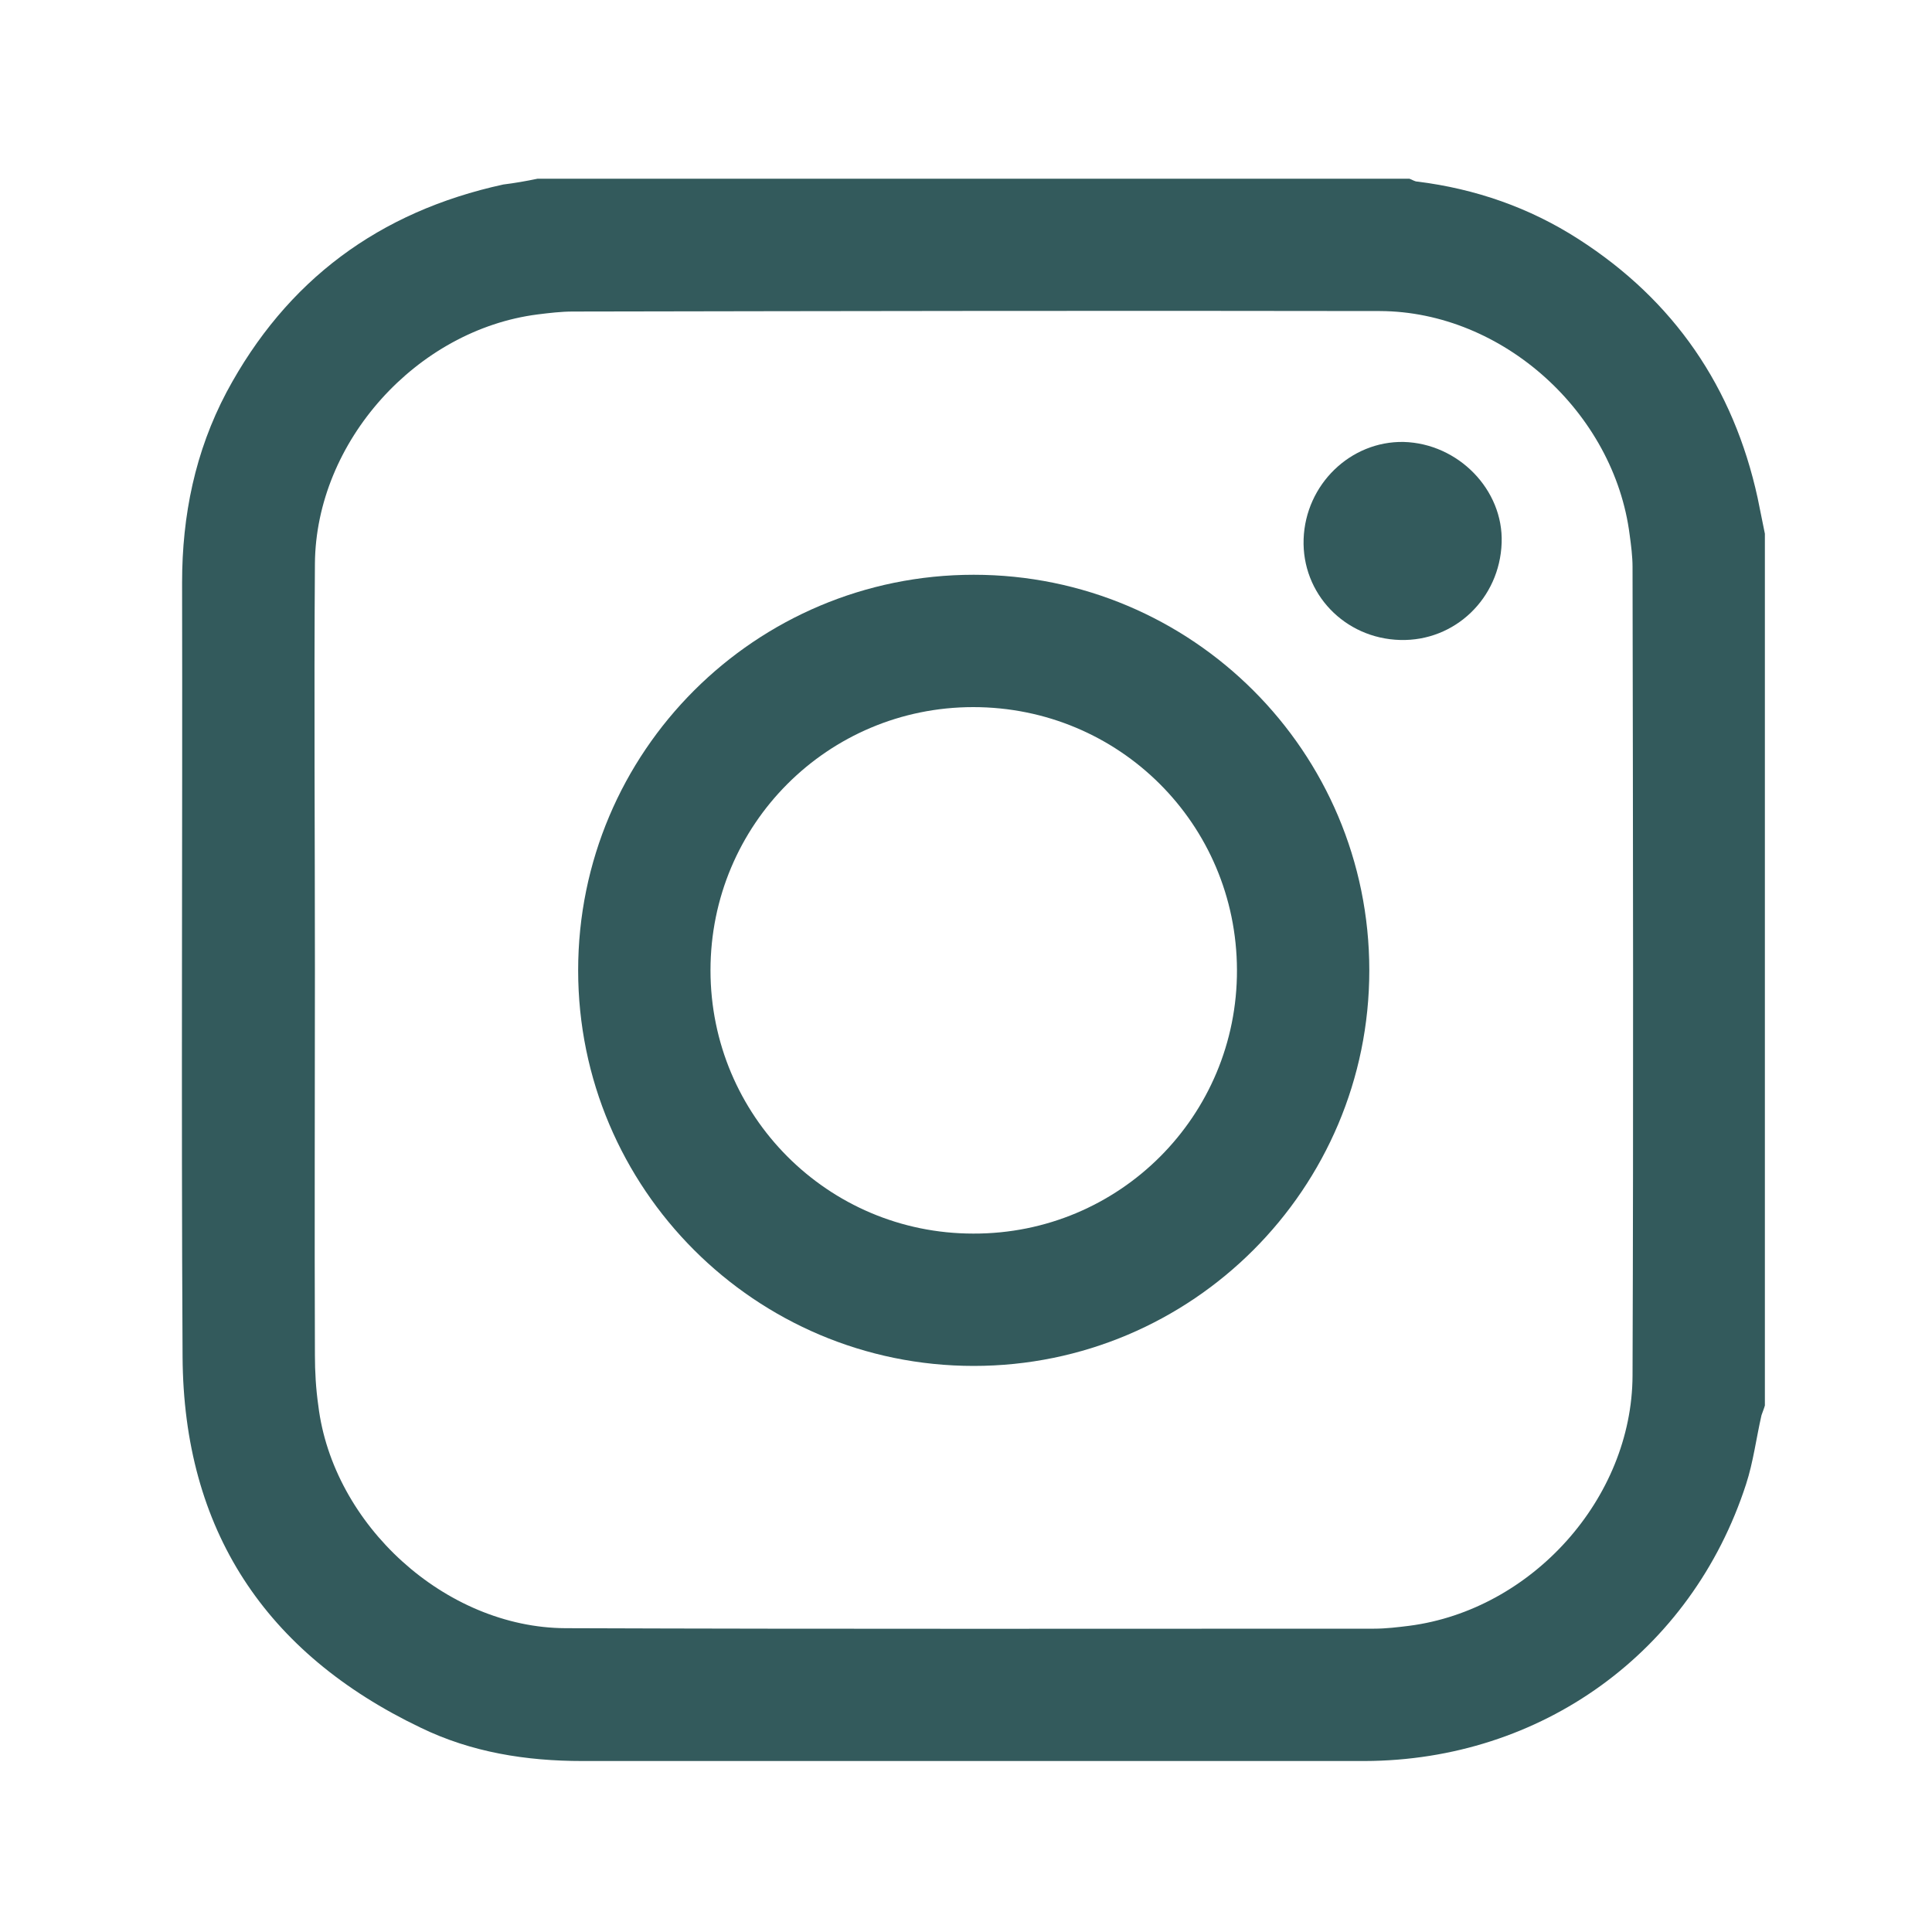
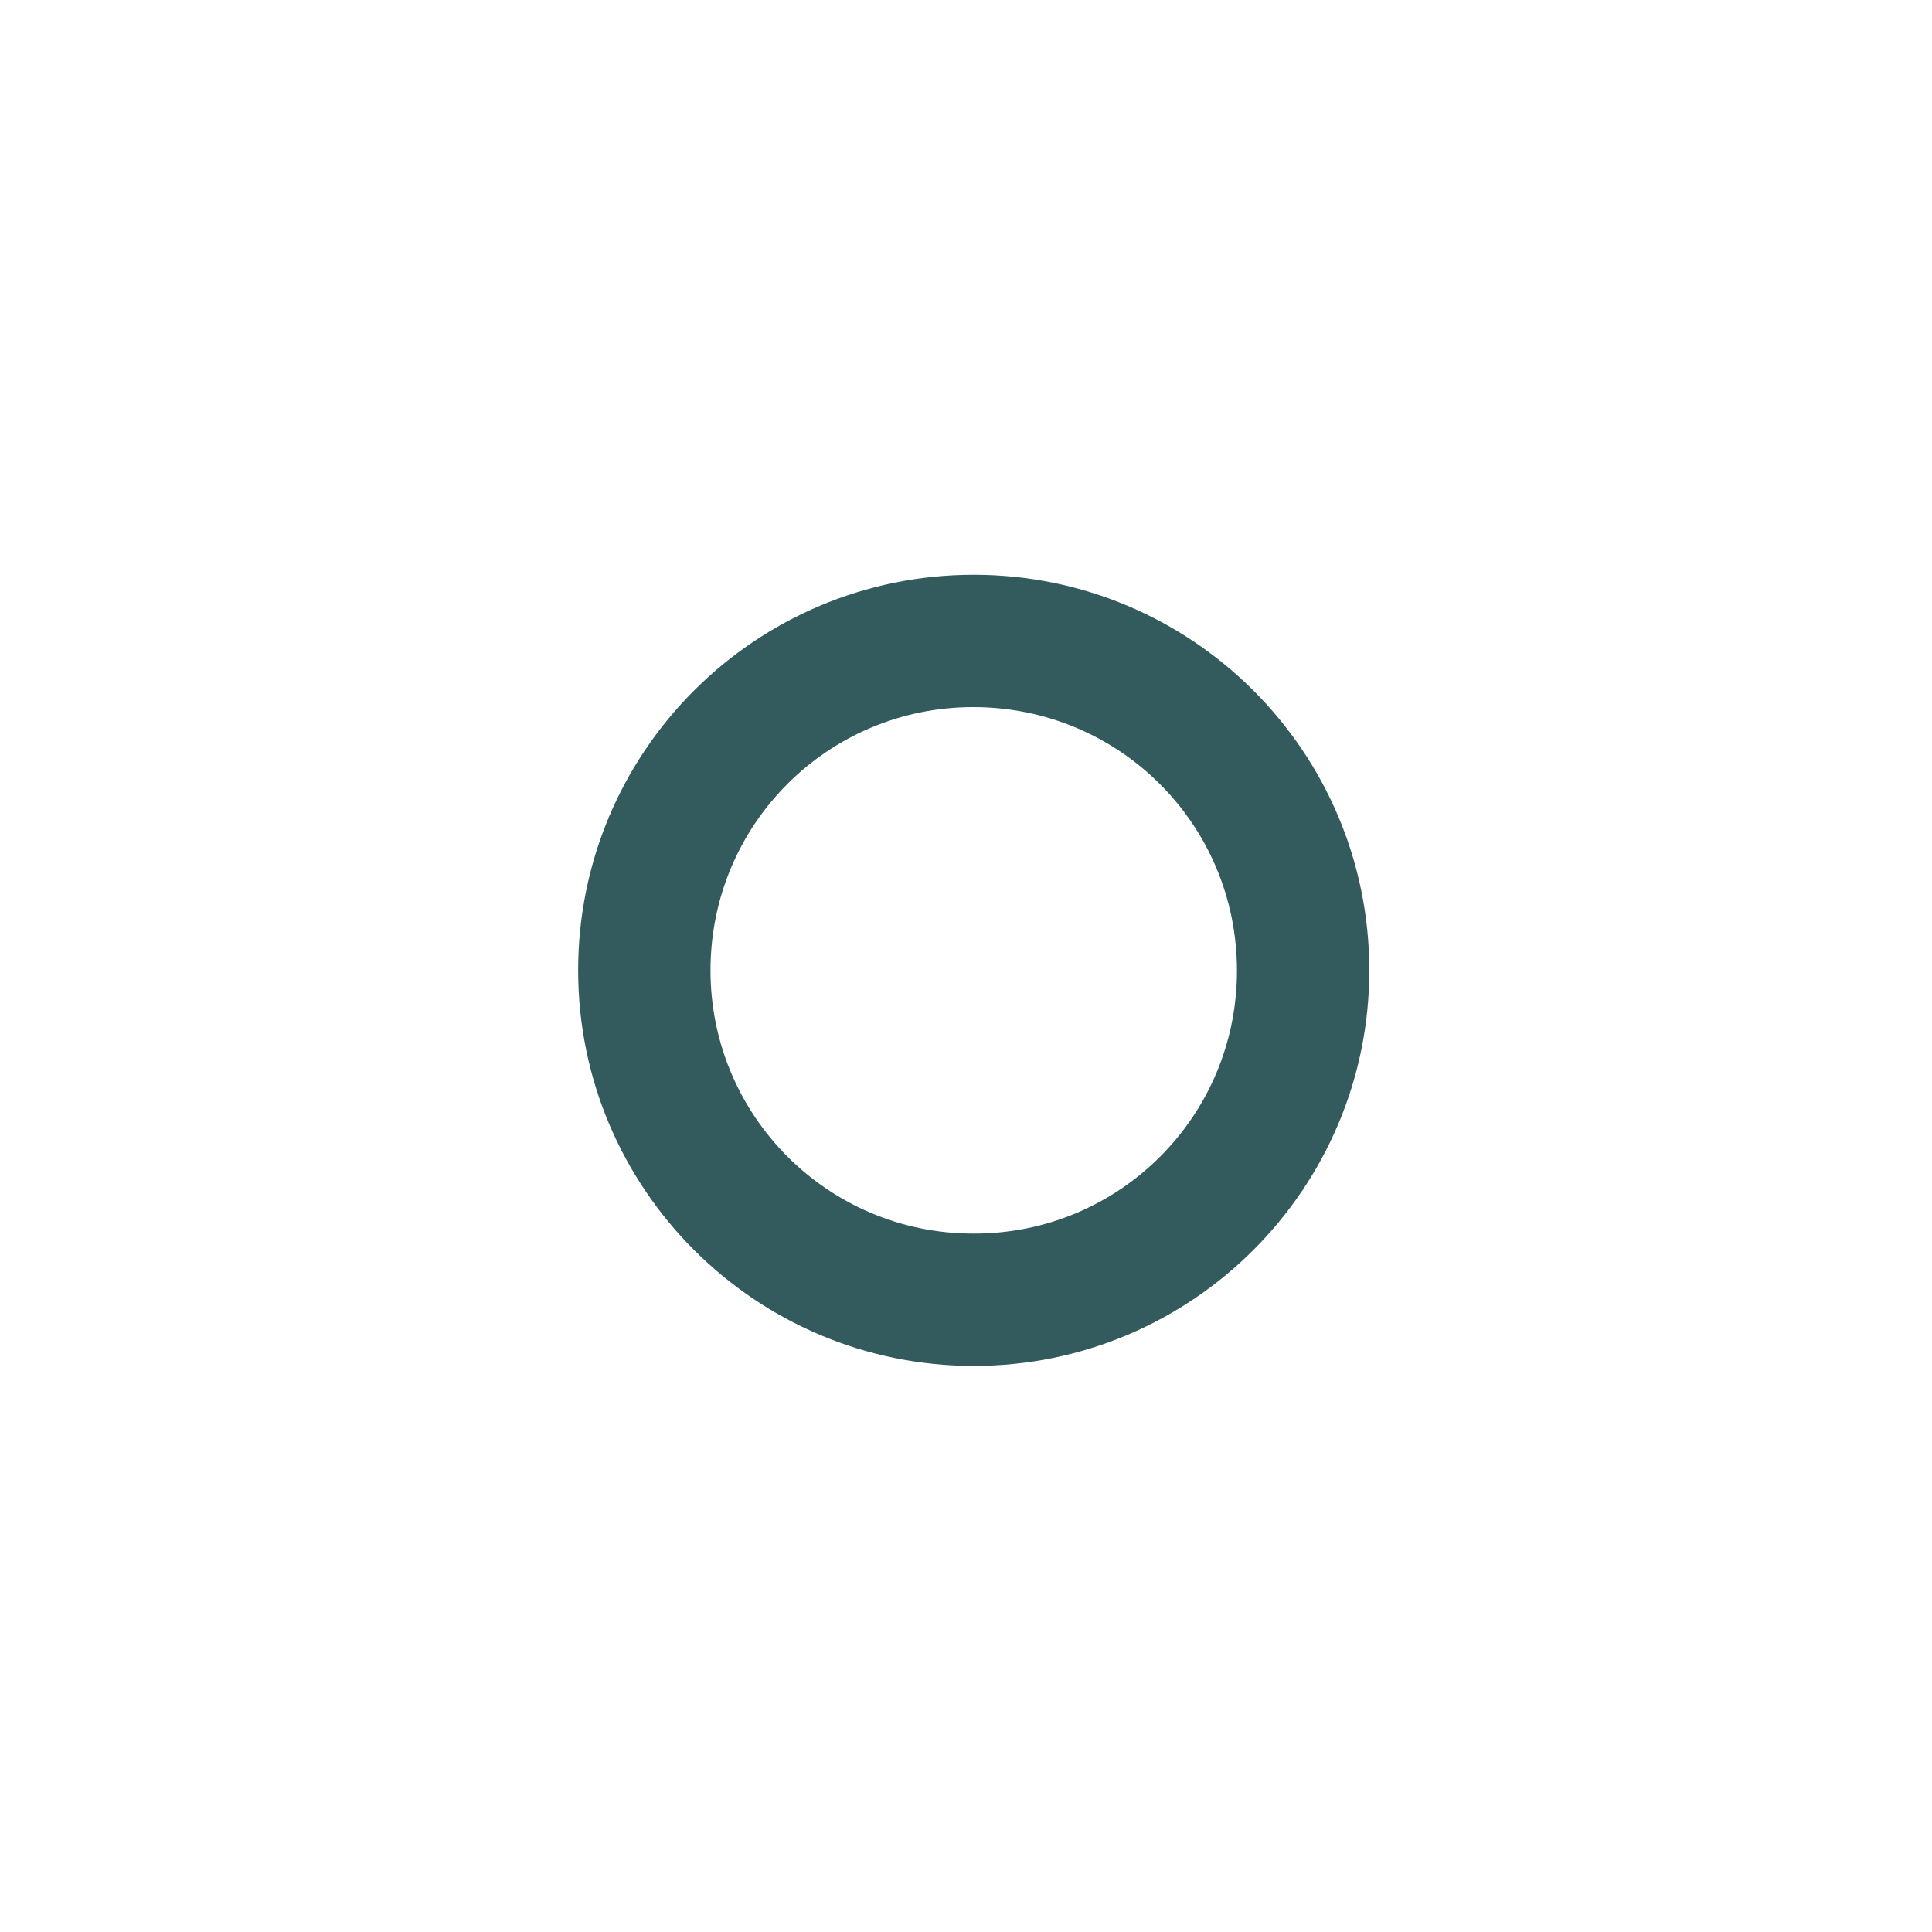
<svg xmlns="http://www.w3.org/2000/svg" version="1.1" id="Capa_1" x="0px" y="0px" viewBox="0 0 40 40" style="enable-background:new 0 0 40 40;" xml:space="preserve">
  <style type="text/css">
	.st0{fill:#335A5C;}
</style>
  <g>
-     <path class="st0" d="M11.13,3.7c6.02,0,12.03,0,18.05,0c0.06,0.02,0.11,0.06,0.17,0.06c1.2,0.15,2.32,0.54,3.33,1.19   c1.98,1.27,3.21,3.07,3.71,5.36c0.05,0.25,0.1,0.49,0.15,0.74c0,6.02,0,12.03,0,18.05c-0.02,0.07-0.05,0.14-0.07,0.2   c-0.11,0.48-0.17,0.97-0.32,1.43c-1.13,3.48-4.24,5.72-7.9,5.73c-1.34,0-2.69,0-4.03,0c-4.05,0-8.11,0-12.16,0   c-1.17,0-2.3-0.18-3.35-0.69c-3.22-1.54-4.91-4.1-4.93-7.68c-0.03-5.34,0-10.69-0.01-16.03c0-1.39,0.27-2.71,0.92-3.94   c1.24-2.32,3.16-3.74,5.73-4.3C10.66,3.79,10.89,3.75,11.13,3.7z M6.52,20.05C6.52,20.05,6.51,20.05,6.52,20.05   c0,2.67-0.01,5.33,0,8c0,0.35,0.02,0.7,0.07,1.05c0.3,2.47,2.63,4.6,5.12,4.61c5.58,0.02,11.16,0.01,16.74,0.01   c0.24,0,0.49-0.03,0.73-0.06c2.53-0.33,4.61-2.63,4.62-5.18c0.02-5.58,0.01-11.16,0-16.74c0-0.22-0.03-0.45-0.06-0.67   c-0.32-2.52-2.62-4.62-5.17-4.63C23,6.43,17.43,6.44,11.86,6.45c-0.24,0-0.49,0.03-0.73,0.06c-2.5,0.32-4.59,2.63-4.61,5.16   C6.5,14.47,6.52,17.26,6.52,20.05z" />
    <path class="st0" d="M28.35,20.09c0,4.52-3.67,8.19-8.19,8.19c-4.52,0-8.19-3.67-8.19-8.19c0-4.53,3.67-8.19,8.19-8.19   C24.68,11.9,28.35,15.56,28.35,20.09z M20.15,14.64c-3.01,0-5.44,2.43-5.44,5.45c0,3.01,2.43,5.45,5.44,5.45   c3.03,0.01,5.47-2.44,5.46-5.46C25.6,17.06,23.17,14.64,20.15,14.64z" />
-     <path class="st0" d="M28.99,13.25c-1.15-0.03-2.04-0.96-2-2.09c0.04-1.13,0.97-2.03,2.07-2.01c1.13,0.03,2.07,0.99,2.03,2.09   C31.05,12.39,30.12,13.28,28.99,13.25z" />
  </g>
</svg>